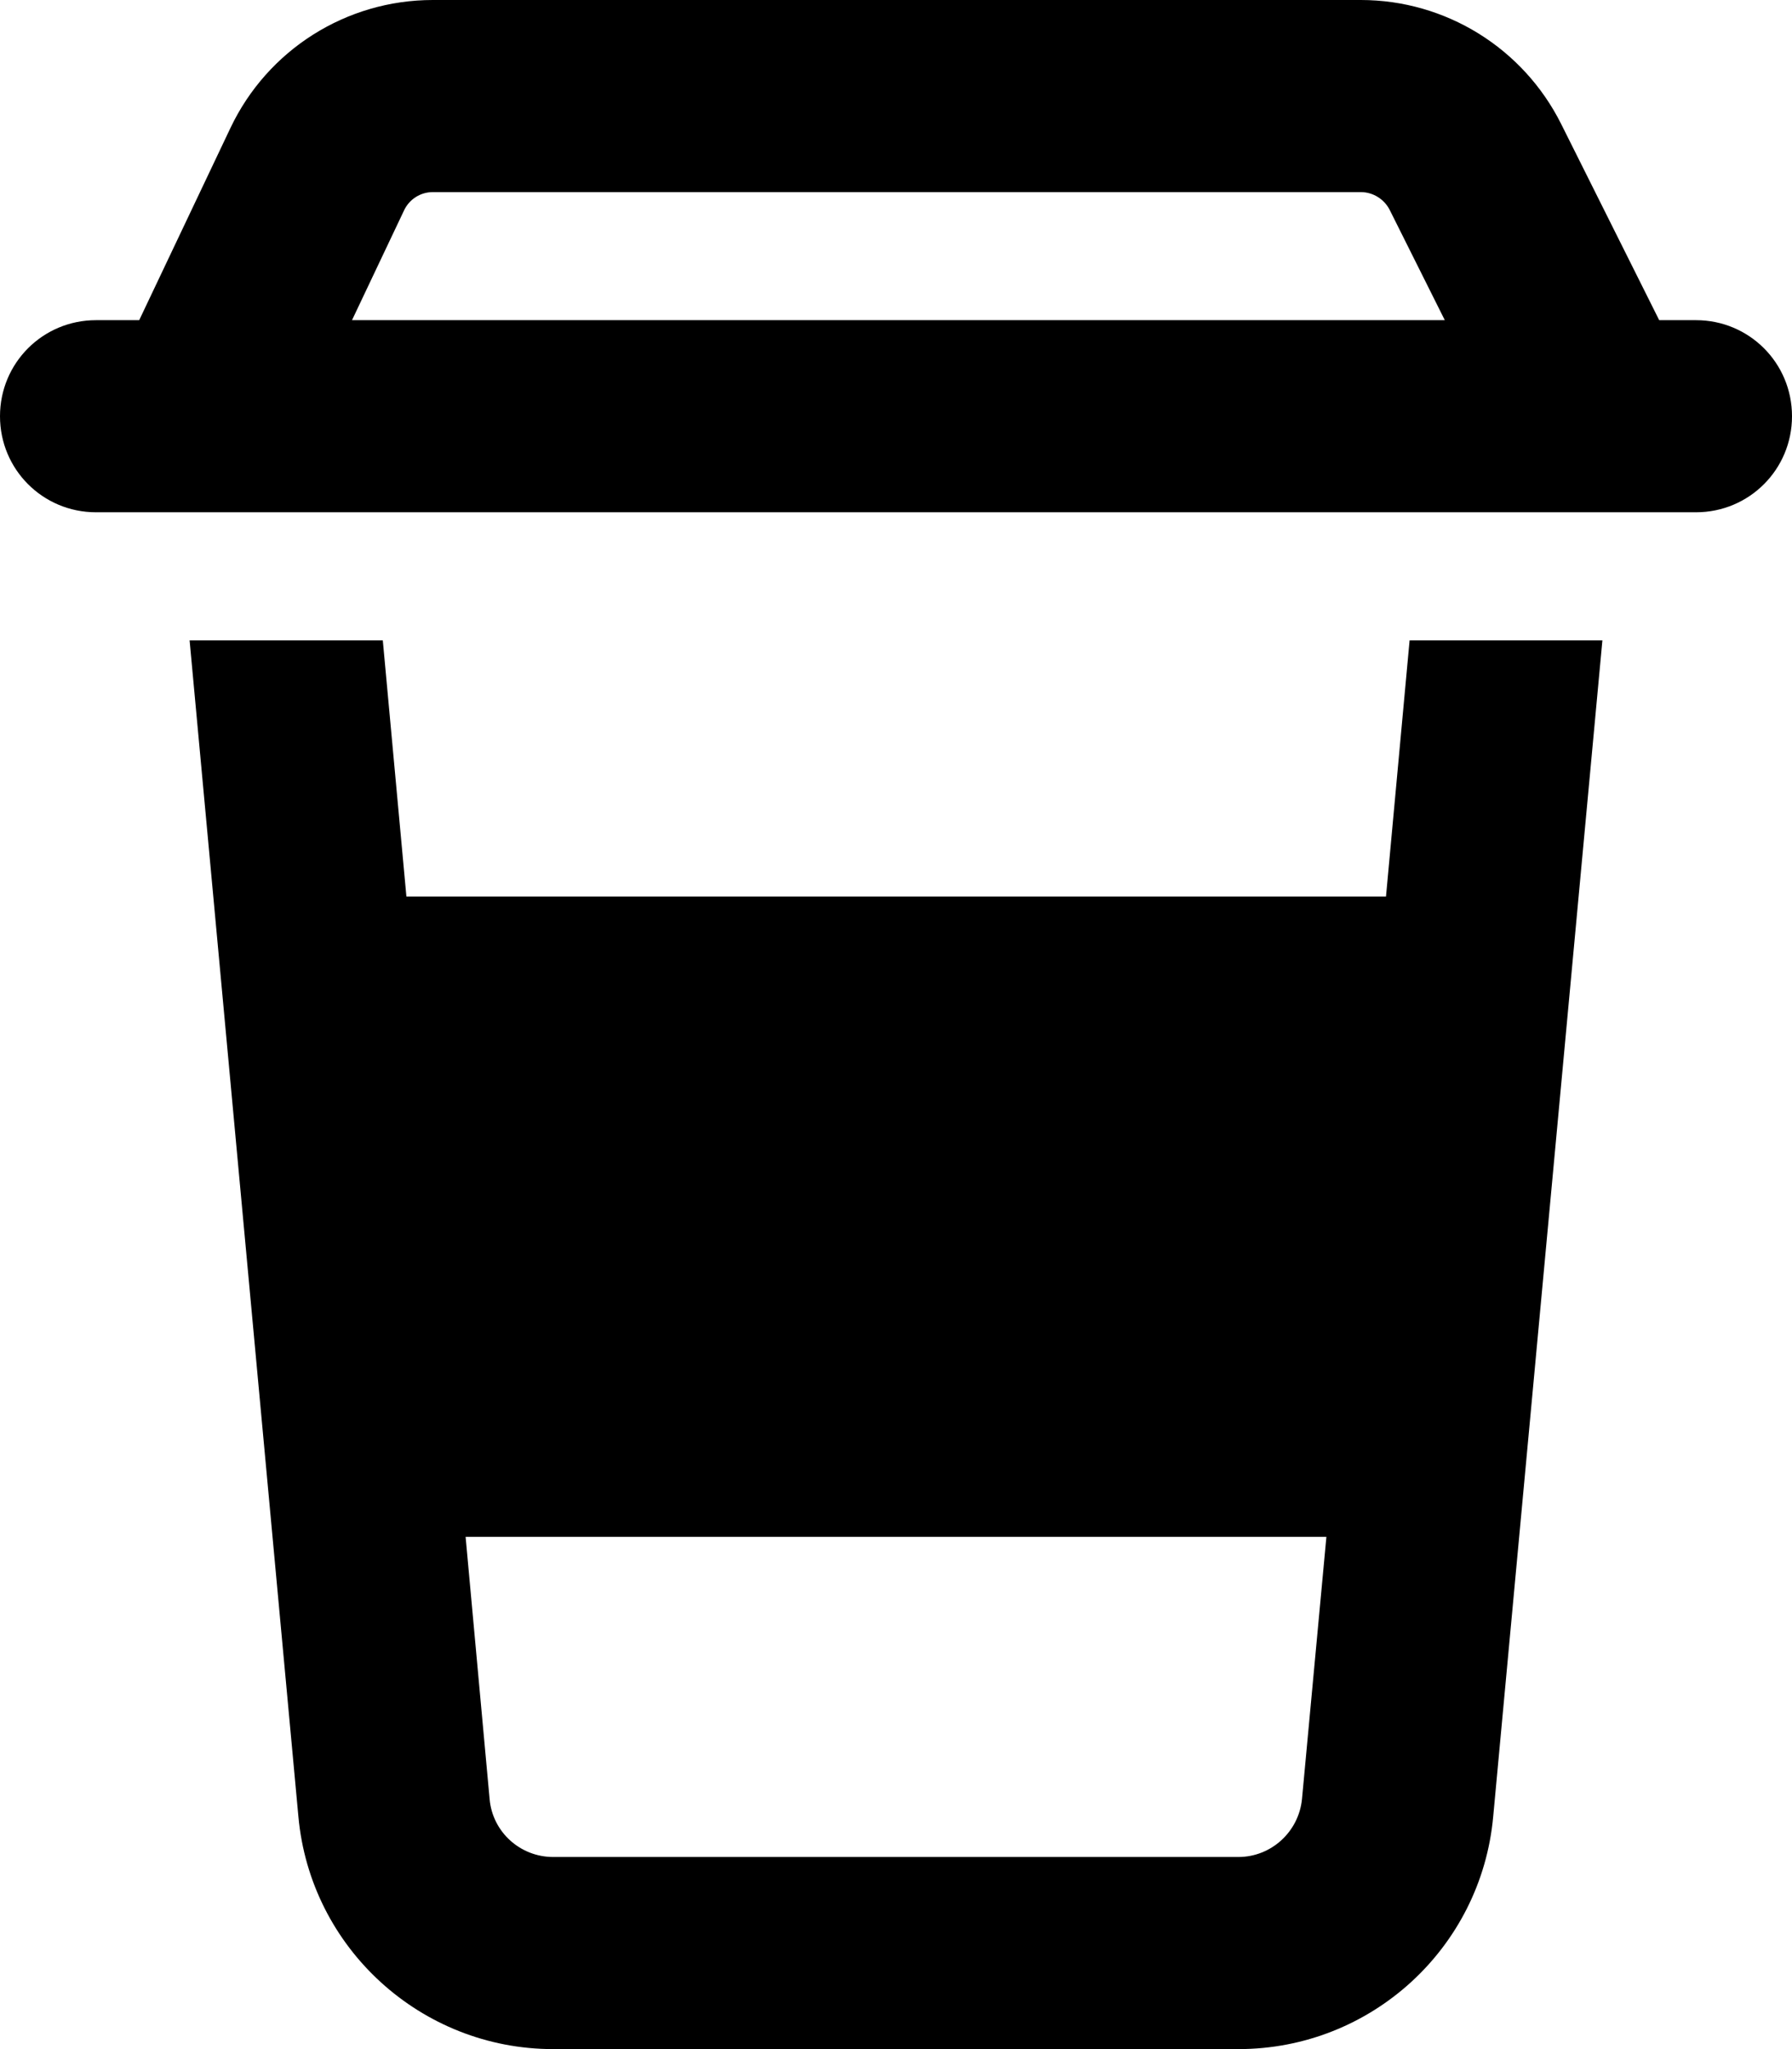
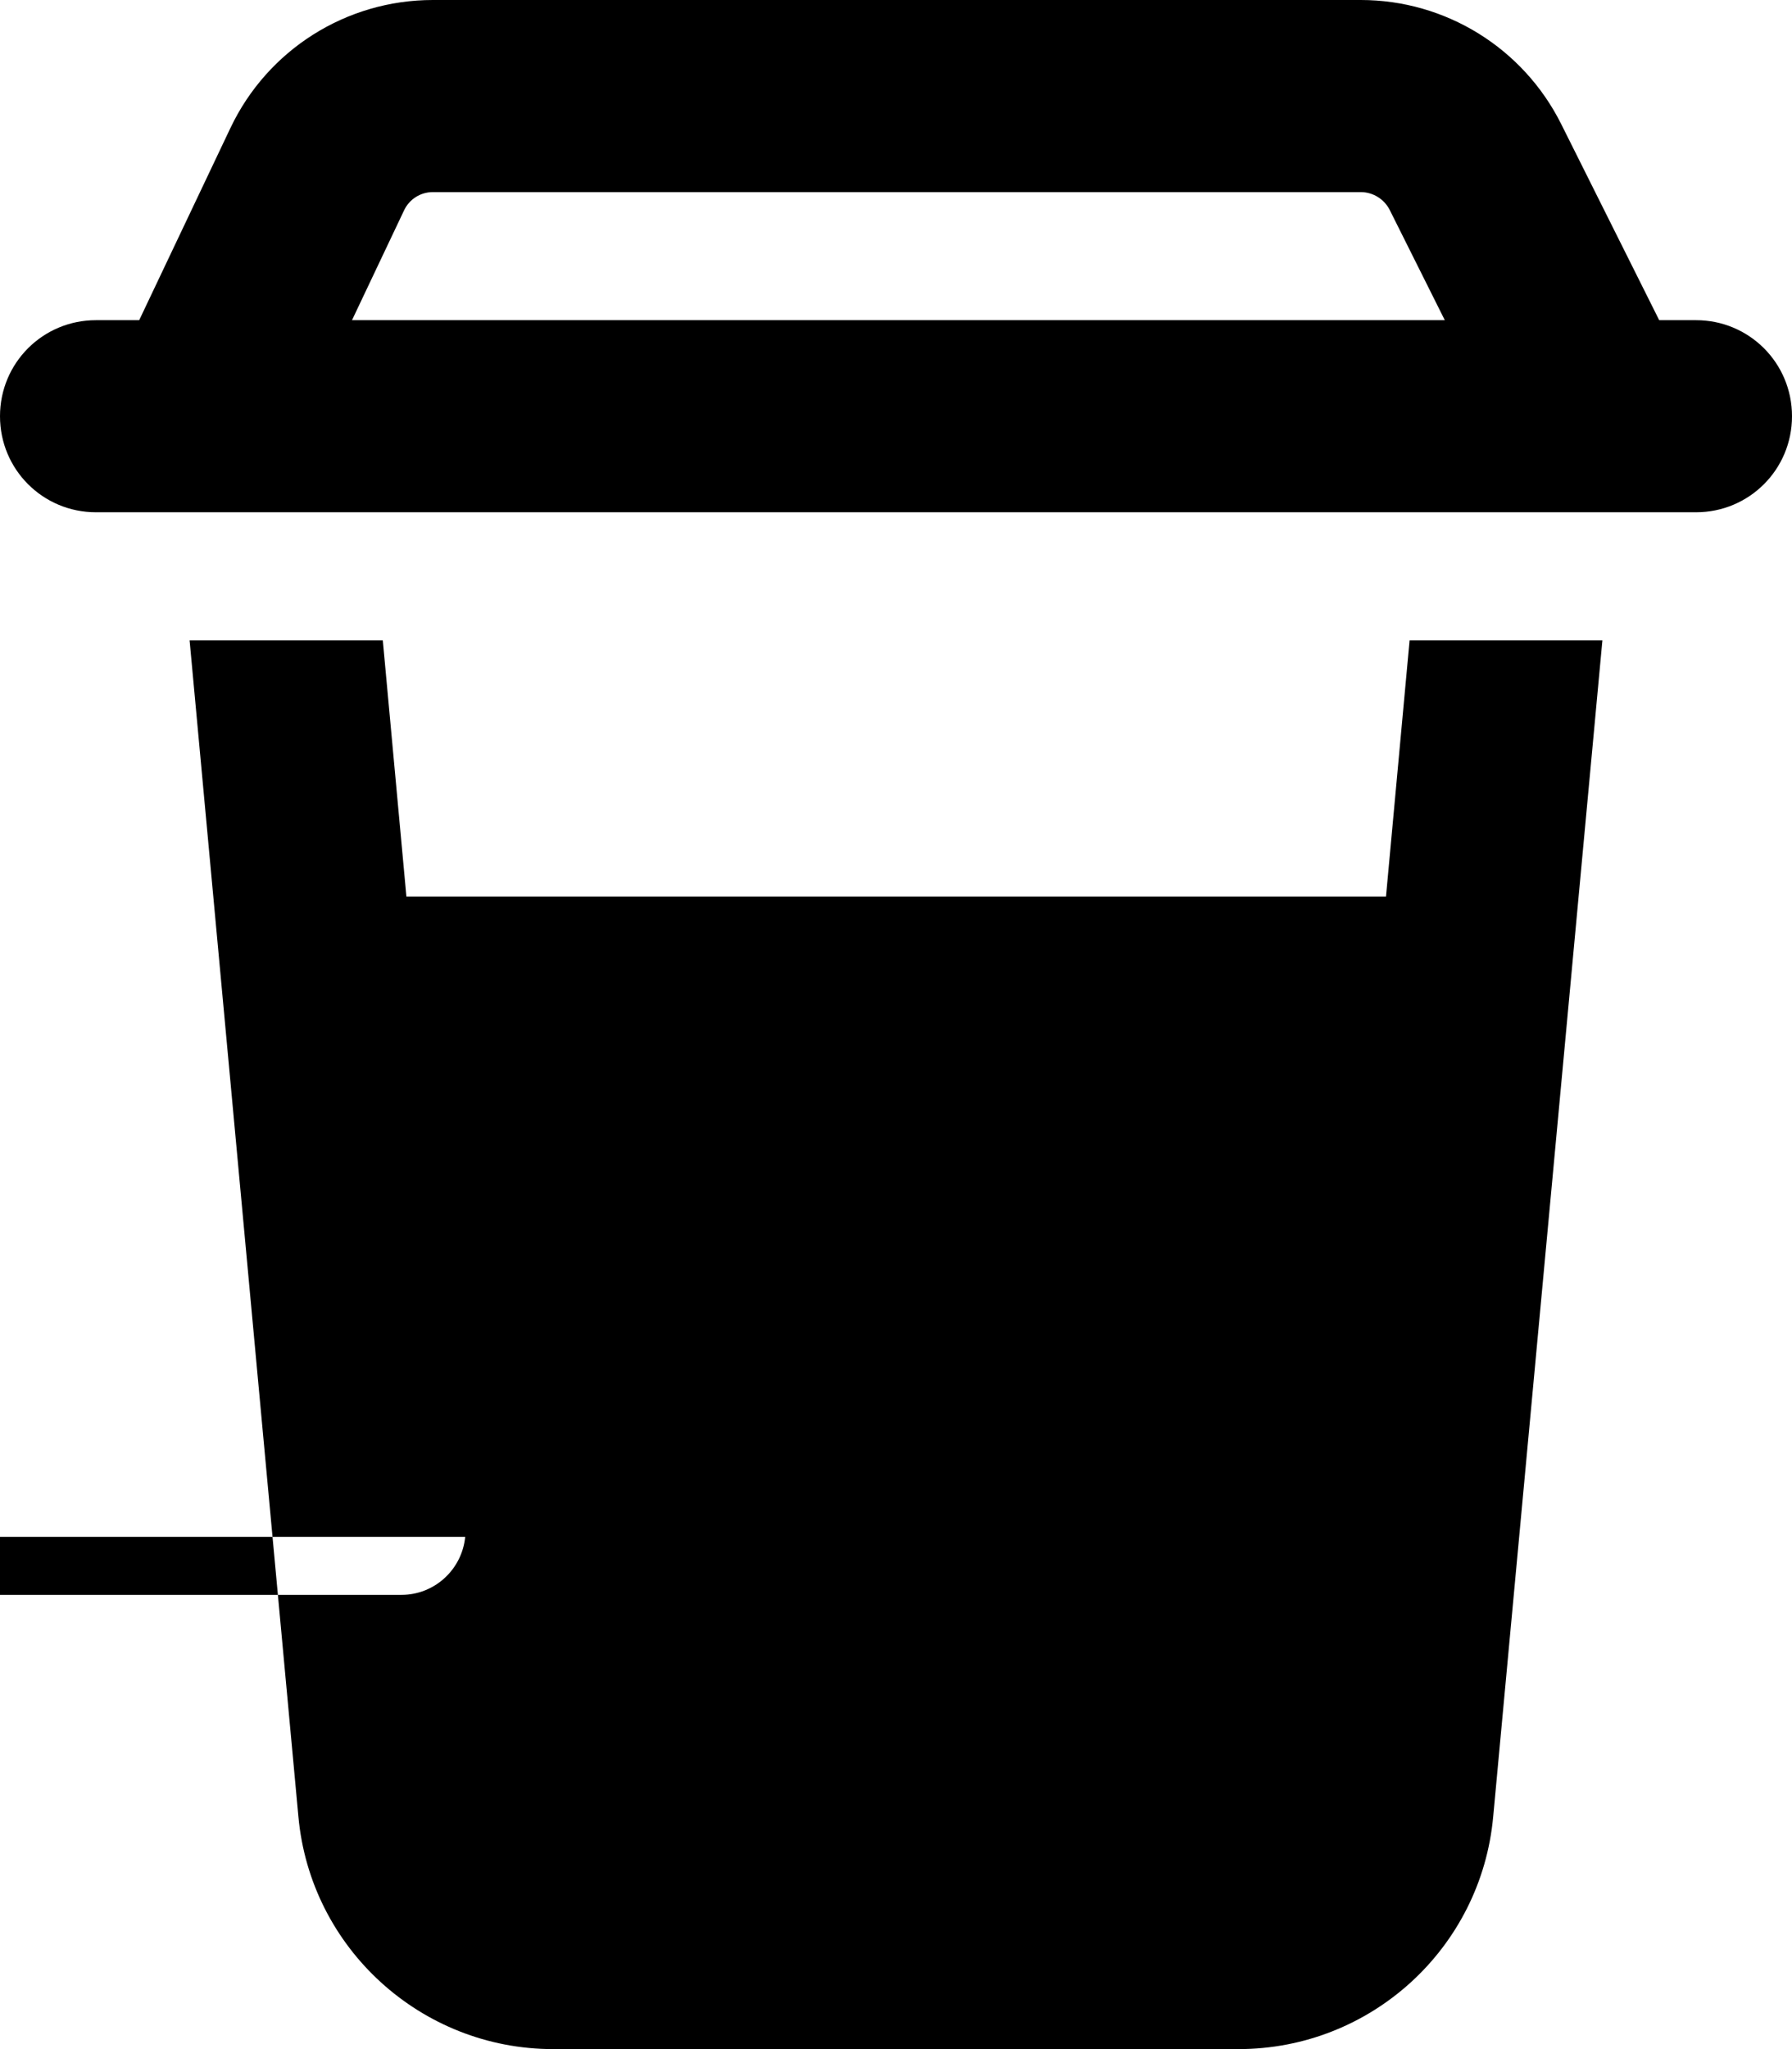
<svg xmlns="http://www.w3.org/2000/svg" viewBox="0 0 448 512">
-   <path d="M108.2 48l232 0c3 0 5.8 1.7 7.2 4.4L361.2 80 88 80l13-27.4c1.3-2.8 4.1-4.6 7.2-4.6zM414.8 80L390.3 31c-9.5-19-28.9-31-50.1-31l-232 0C86.6 0 66.9 12.4 57.6 32L34.8 80 24 80C10.7 80 0 90.7 0 104s10.7 24 24 24l26 0 350 0 24 0c13.3 0 24-10.7 24-24s-10.7-24-24-24l-9.2 0zM47.4 160L74.6 453.9c3 32.9 30.7 58.1 63.7 58.1l171.3 0c33.1 0 60.7-25.2 63.7-58.1L400.6 160l-48.2 0-5.9 64-244.9 0-5.9-64-48.2 0zm68.9 224l215.3 0-6.1 65.5c-.8 8.2-7.7 14.5-15.9 14.5l-171.3 0c-8.3 0-15.2-6.3-15.9-14.5L116.4 384z" />
+   <path d="M108.2 48l232 0c3 0 5.8 1.7 7.2 4.4L361.2 80 88 80l13-27.4c1.3-2.8 4.1-4.6 7.2-4.6zM414.8 80L390.3 31c-9.5-19-28.9-31-50.1-31l-232 0C86.6 0 66.9 12.4 57.6 32L34.8 80 24 80C10.7 80 0 90.7 0 104s10.7 24 24 24l26 0 350 0 24 0c13.3 0 24-10.7 24-24s-10.7-24-24-24l-9.2 0zM47.4 160L74.6 453.9c3 32.9 30.7 58.1 63.7 58.1l171.3 0c33.1 0 60.7-25.2 63.7-58.1L400.6 160l-48.2 0-5.9 64-244.9 0-5.9-64-48.2 0zm68.9 224c-.8 8.2-7.7 14.5-15.9 14.5l-171.3 0c-8.3 0-15.2-6.3-15.9-14.5L116.4 384z" />
</svg>